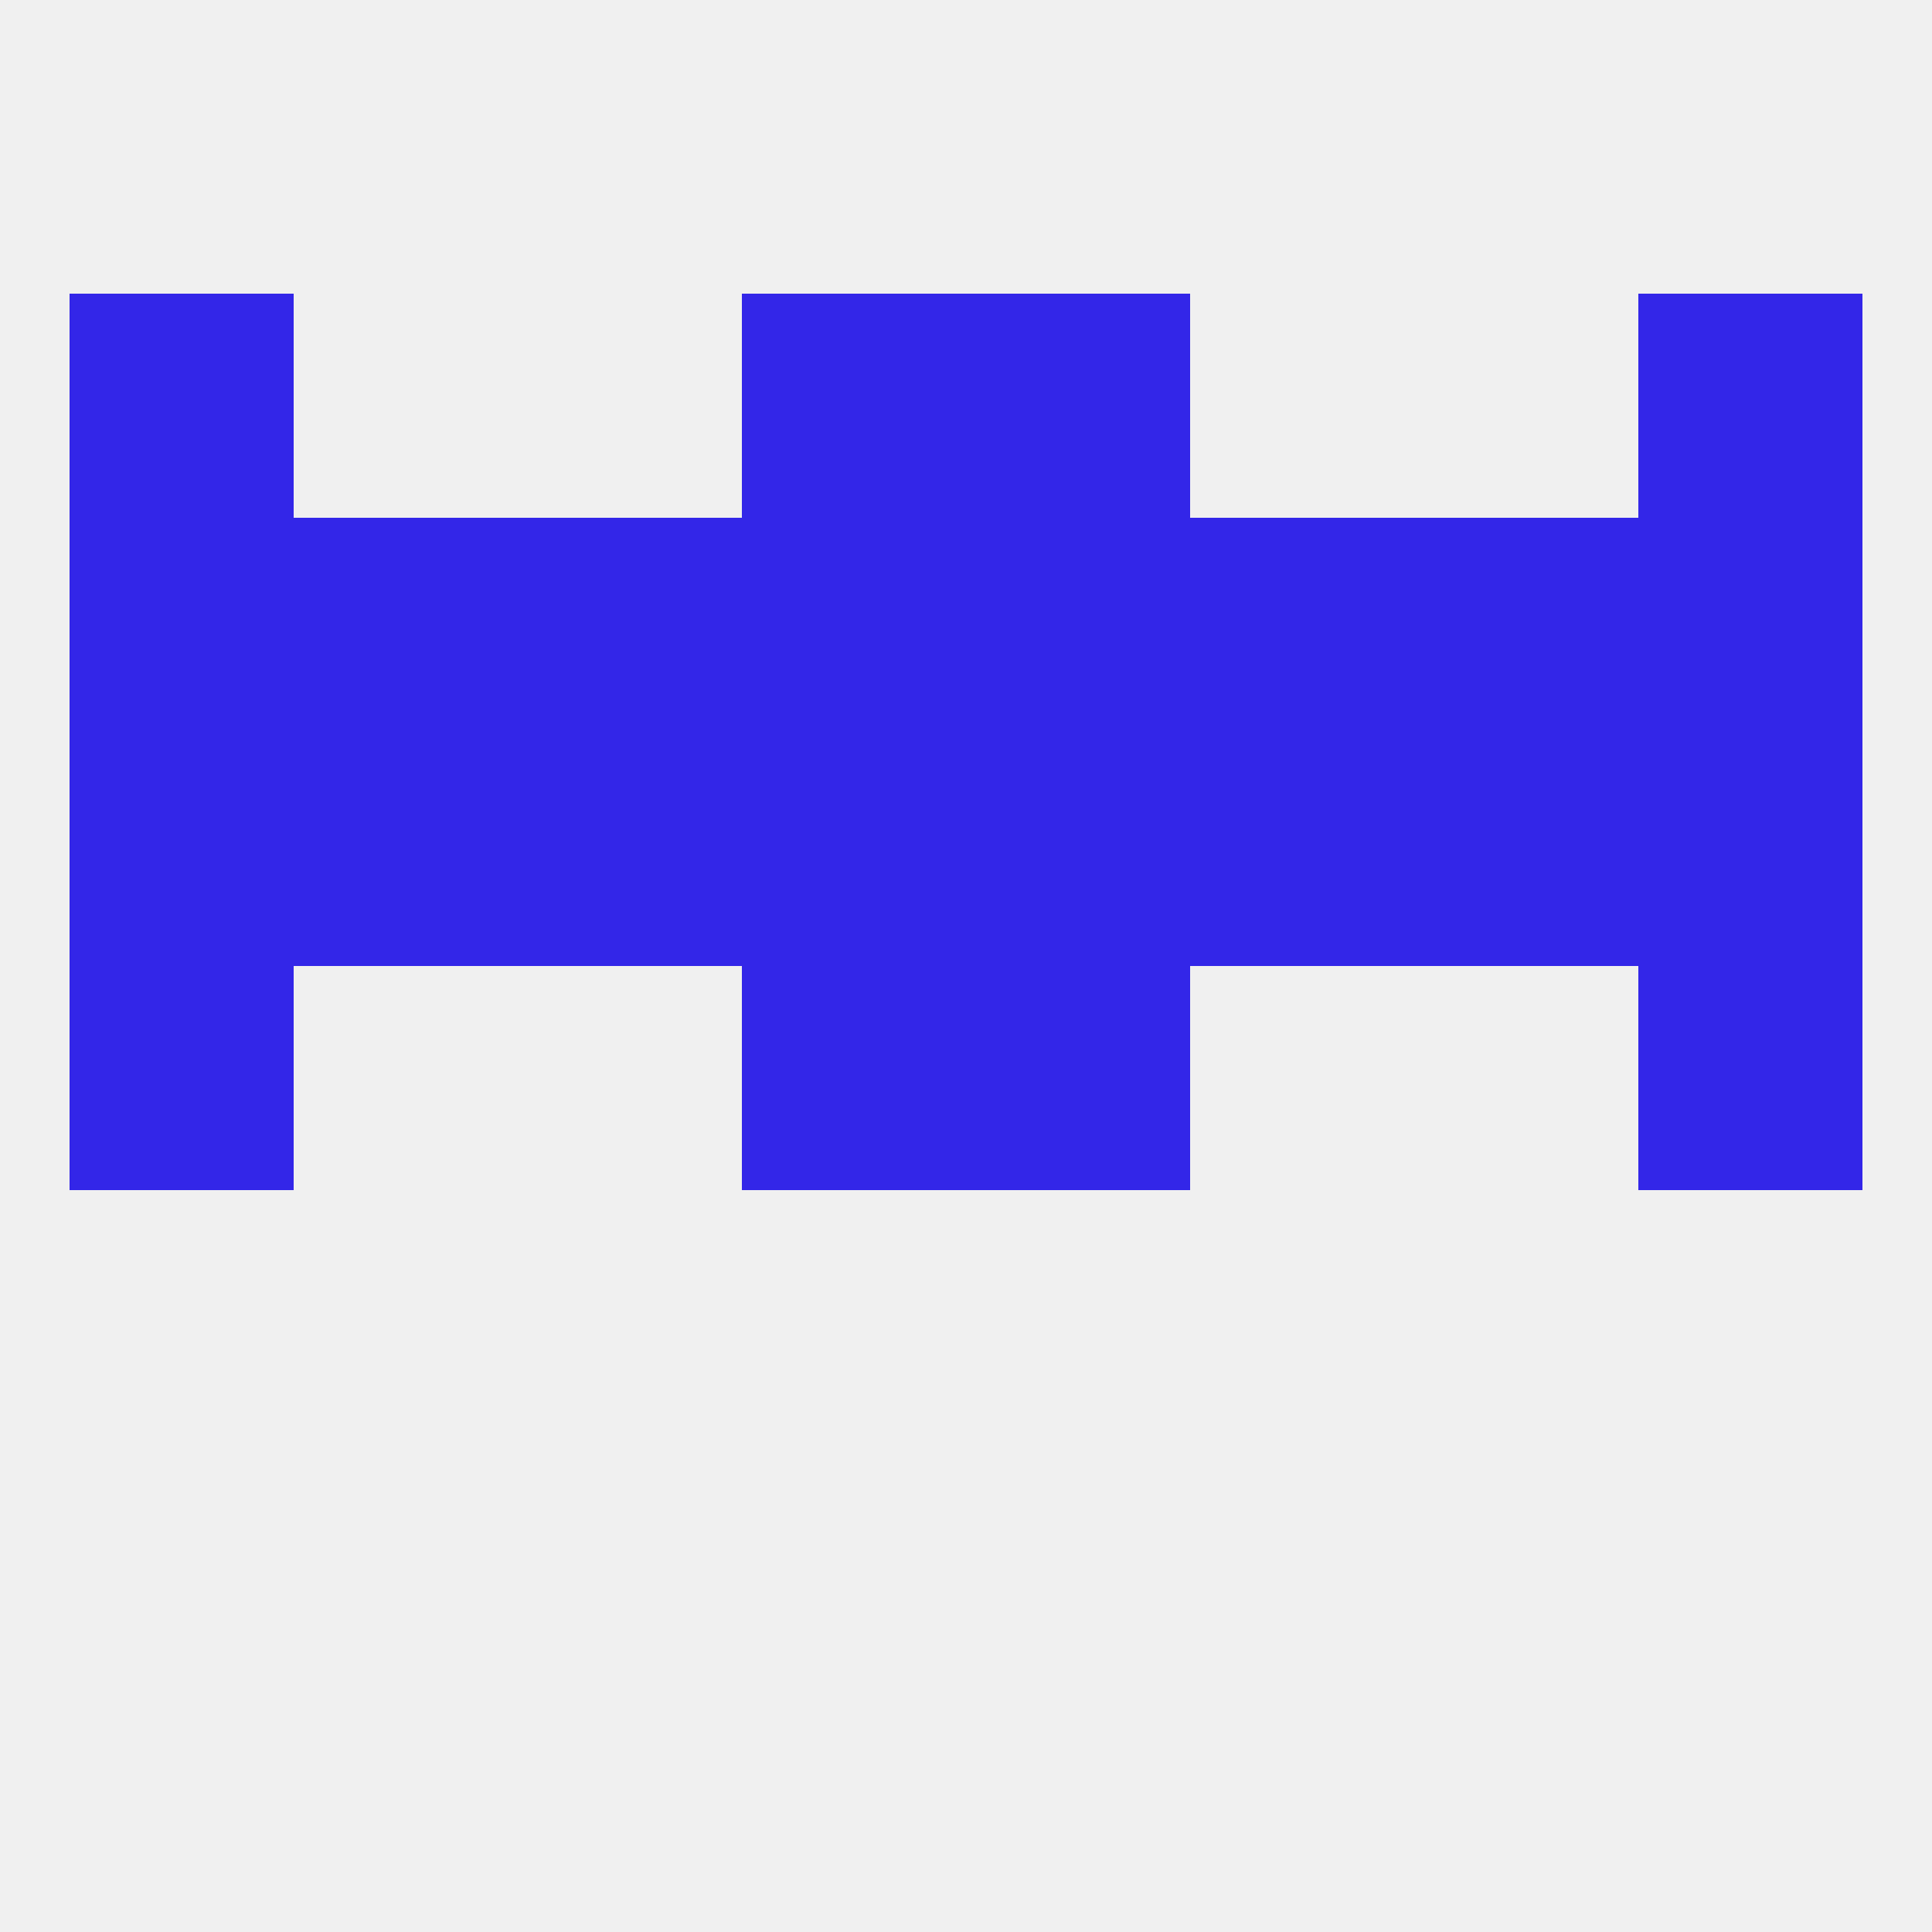
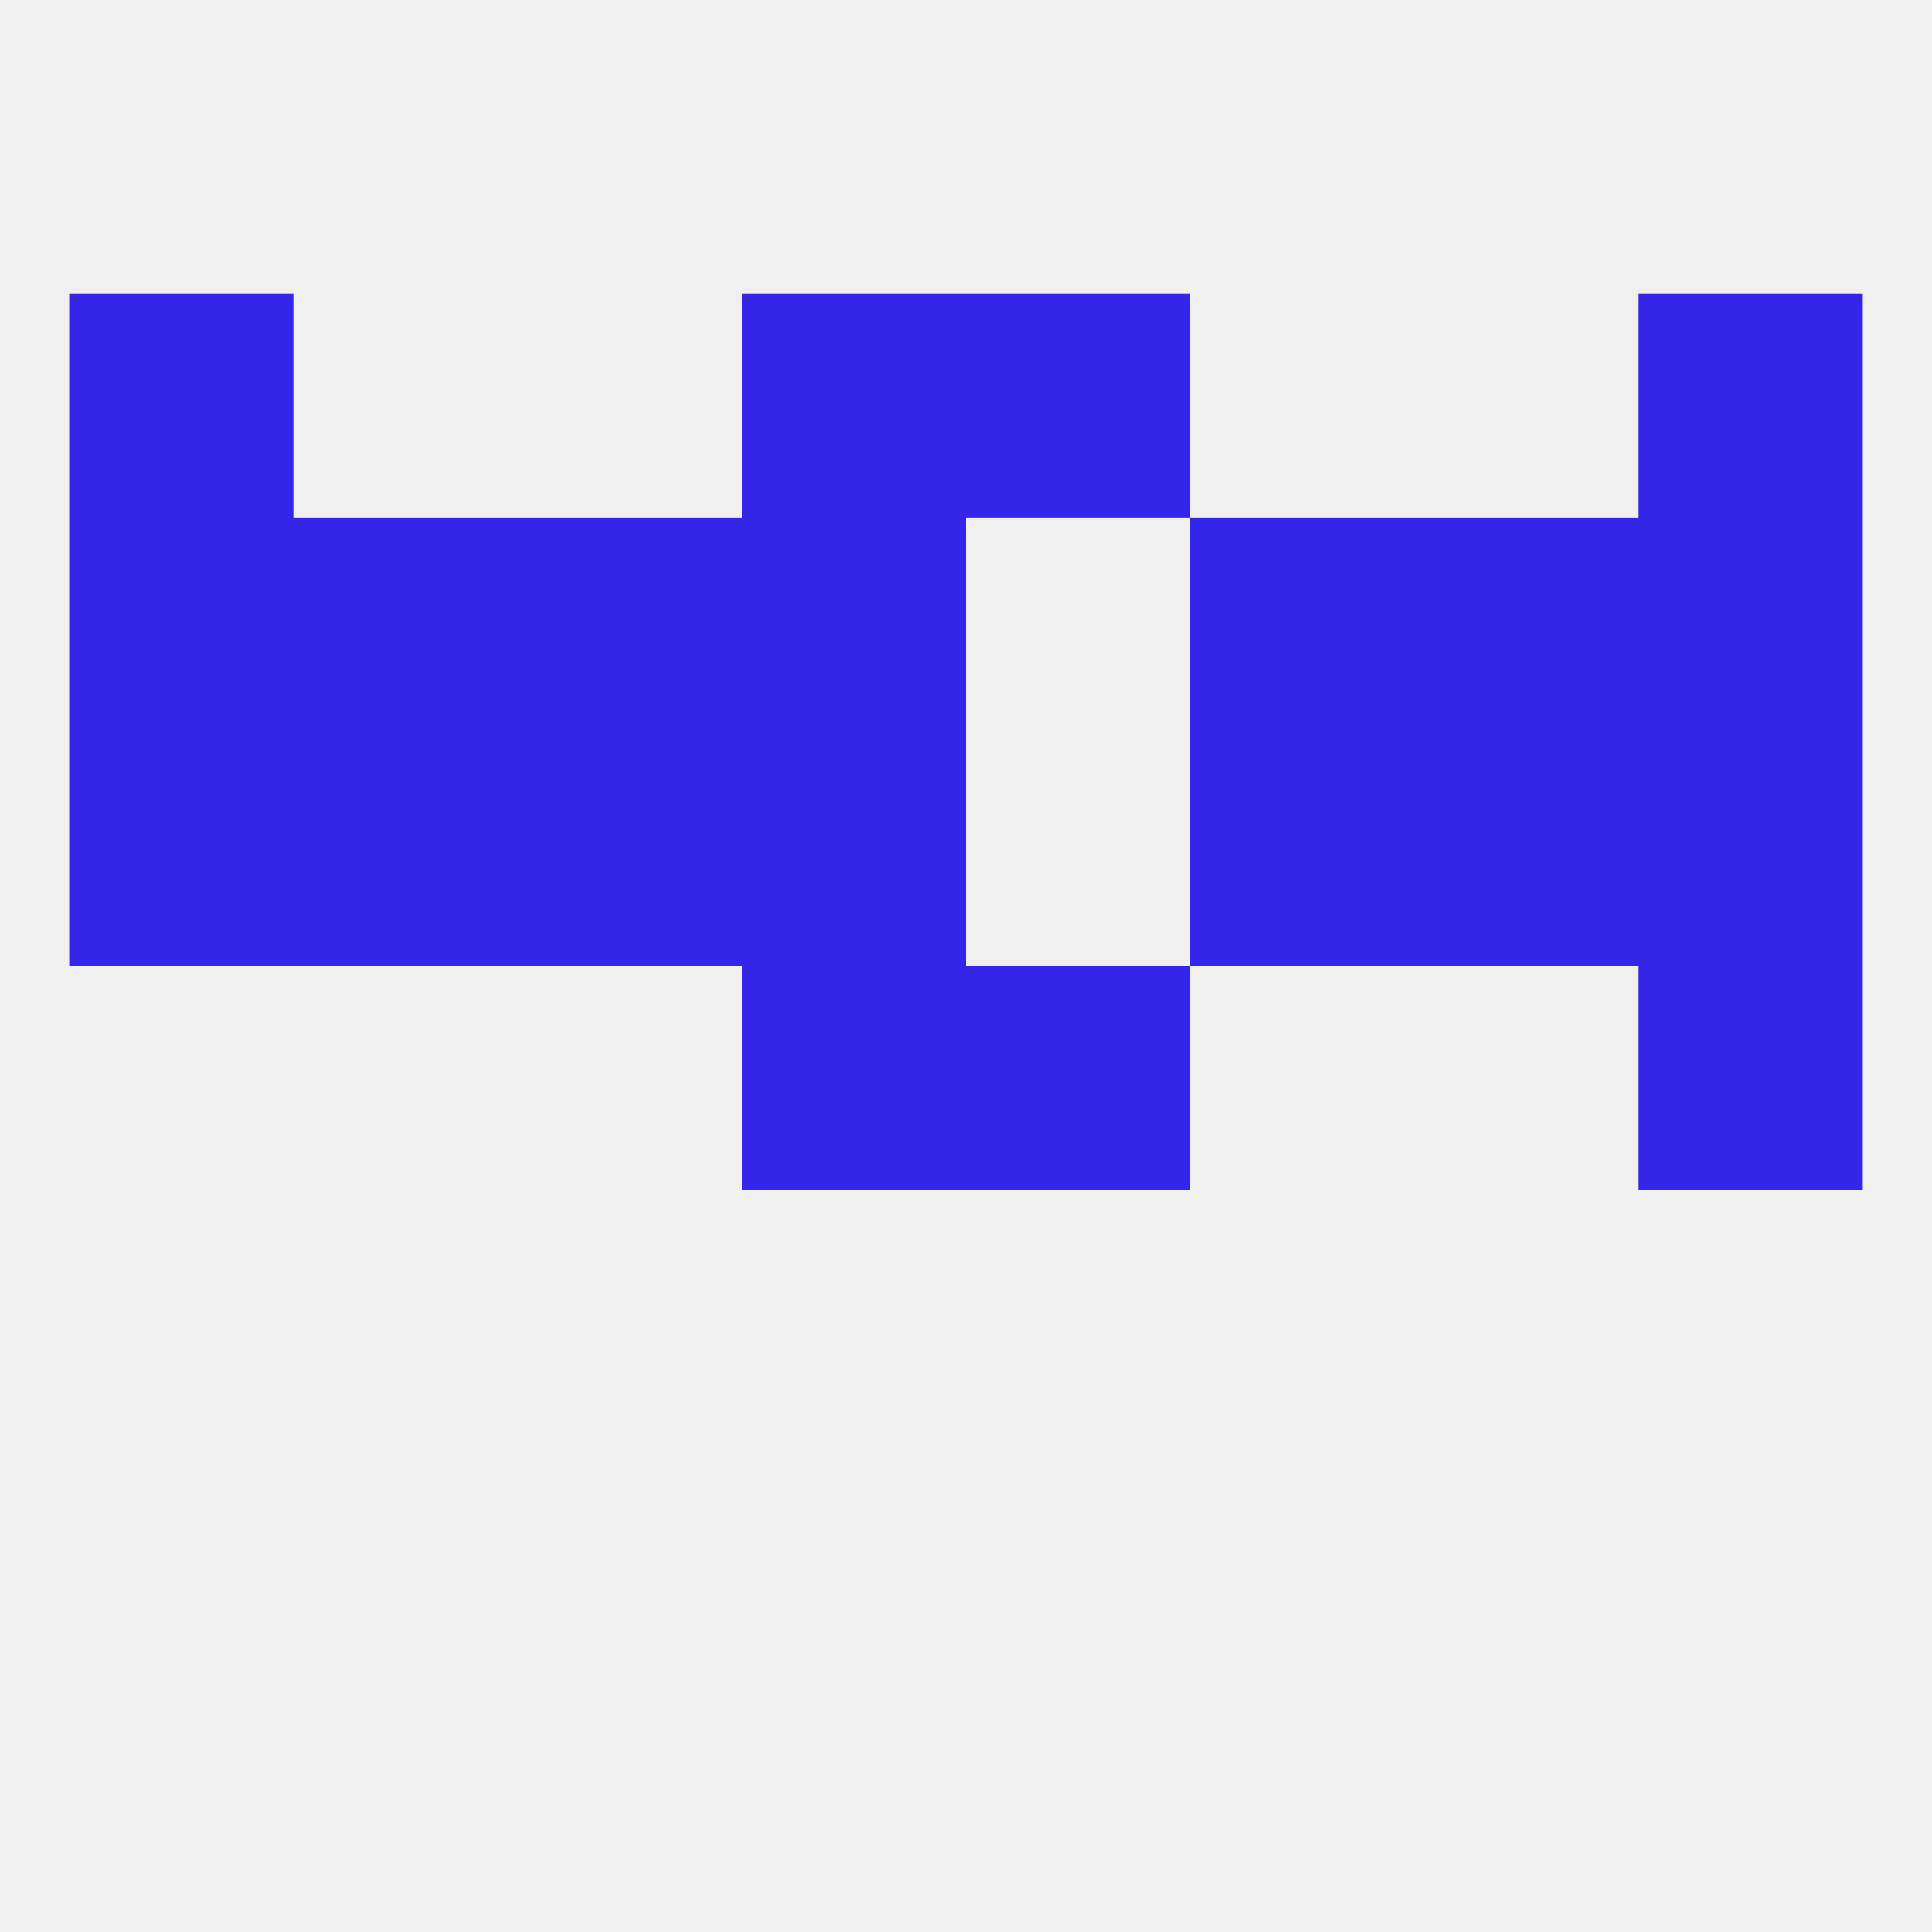
<svg xmlns="http://www.w3.org/2000/svg" version="1.1" baseprofile="full" width="250" height="250" viewBox="0 0 250 250">
  <rect width="100%" height="100%" fill="rgba(240,240,240,255)" />
  <rect x="96" y="125" width="29" height="29" fill="rgba(51,38,232,255)" />
  <rect x="125" y="125" width="29" height="29" fill="rgba(51,38,232,255)" />
-   <rect x="9" y="125" width="29" height="29" fill="rgba(51,38,232,255)" />
  <rect x="212" y="125" width="29" height="29" fill="rgba(51,38,232,255)" />
  <rect x="38" y="96" width="29" height="29" fill="rgba(51,38,232,255)" />
  <rect x="183" y="96" width="29" height="29" fill="rgba(51,38,232,255)" />
  <rect x="96" y="96" width="29" height="29" fill="rgba(51,38,232,255)" />
-   <rect x="125" y="96" width="29" height="29" fill="rgba(51,38,232,255)" />
  <rect x="9" y="96" width="29" height="29" fill="rgba(51,38,232,255)" />
  <rect x="212" y="96" width="29" height="29" fill="rgba(51,38,232,255)" />
  <rect x="67" y="96" width="29" height="29" fill="rgba(51,38,232,255)" />
  <rect x="154" y="96" width="29" height="29" fill="rgba(51,38,232,255)" />
  <rect x="96" y="67" width="29" height="29" fill="rgba(51,38,232,255)" />
-   <rect x="125" y="67" width="29" height="29" fill="rgba(51,38,232,255)" />
  <rect x="38" y="67" width="29" height="29" fill="rgba(51,38,232,255)" />
  <rect x="183" y="67" width="29" height="29" fill="rgba(51,38,232,255)" />
  <rect x="9" y="67" width="29" height="29" fill="rgba(51,38,232,255)" />
  <rect x="212" y="67" width="29" height="29" fill="rgba(51,38,232,255)" />
  <rect x="67" y="67" width="29" height="29" fill="rgba(51,38,232,255)" />
  <rect x="154" y="67" width="29" height="29" fill="rgba(51,38,232,255)" />
  <rect x="96" y="38" width="29" height="29" fill="rgba(51,38,232,255)" />
  <rect x="125" y="38" width="29" height="29" fill="rgba(51,38,232,255)" />
  <rect x="9" y="38" width="29" height="29" fill="rgba(51,38,232,255)" />
  <rect x="212" y="38" width="29" height="29" fill="rgba(51,38,232,255)" />
</svg>